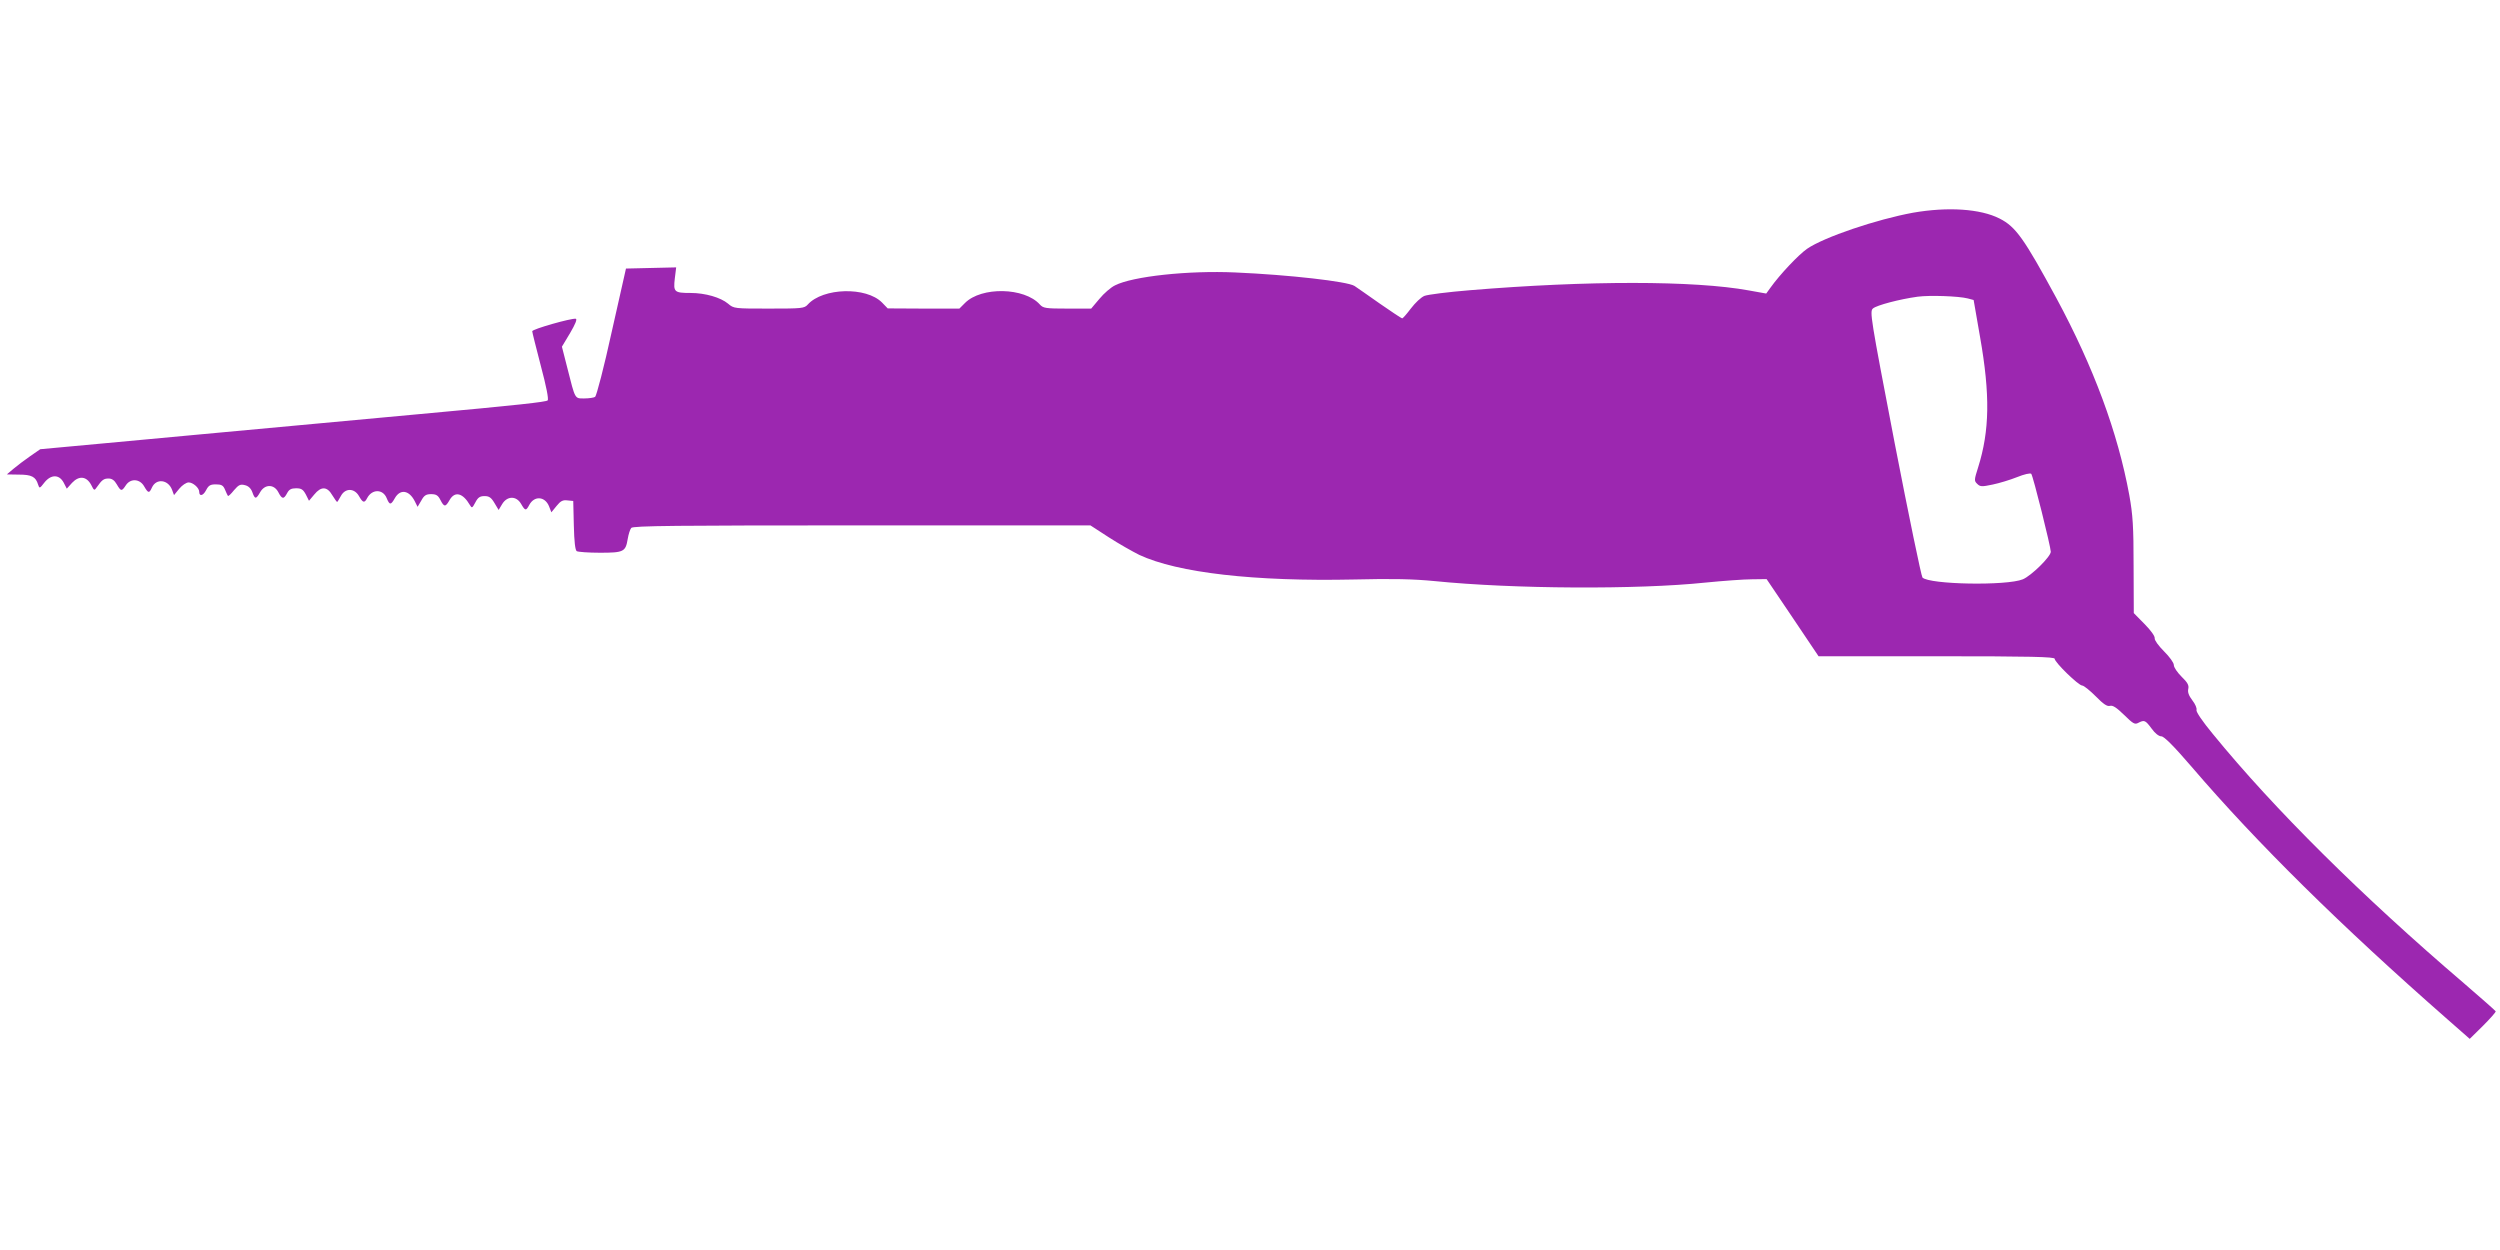
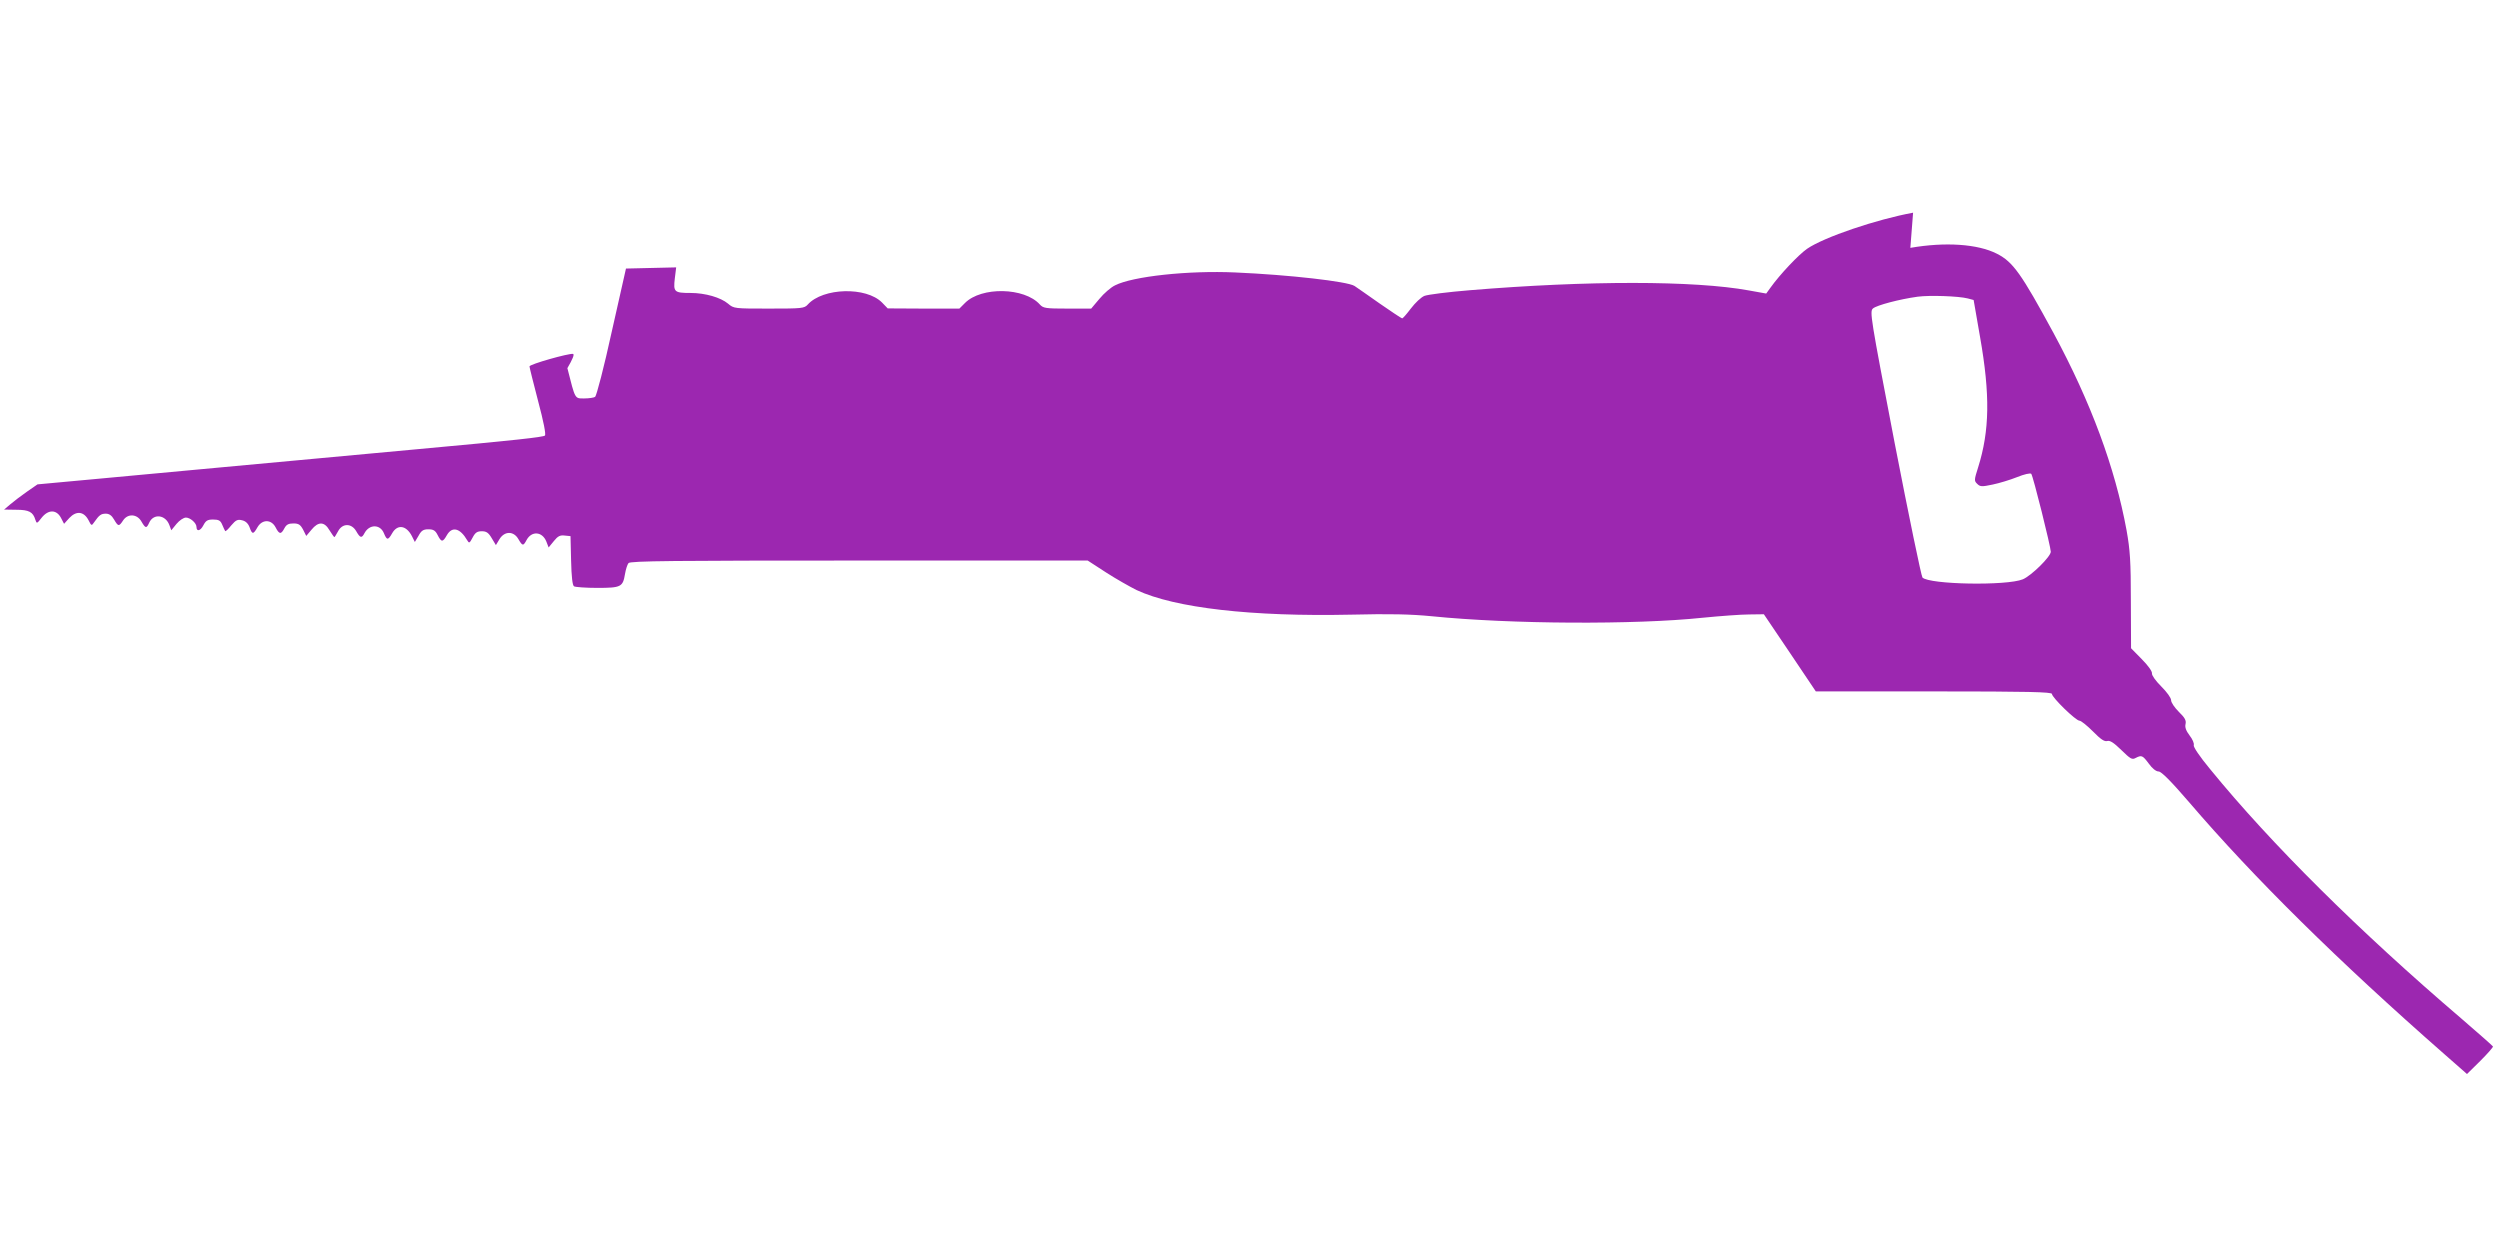
<svg xmlns="http://www.w3.org/2000/svg" version="1.0" width="1280pt" height="640pt" viewBox="0 0 1280 640" preserveAspectRatio="xMidYMid meet">
  <g transform="translate(0,640) scale(0.1,-0.1)" fill="#9c27b0" stroke="none">
-     <path d="M9795 5311 c-186 -34 -456 -125 -543 -185 -43 -30 -139 -131 -188 -200 l-21 -29 -89 16 c-279 51 -827 51 -1429 1 -110 -9 -214 -22 -232 -29 -17 -7 -48 -36 -69 -64 -21 -28 -41 -51 -45 -51 -3 0 -55 34 -115 76 -60 42 -118 83 -129 90 -36 23 -335 57 -610 69 -241 11 -526 -20 -616 -66 -21 -10 -57 -41 -80 -69 l-42 -50 -122 0 c-111 0 -124 2 -141 21 -79 88 -299 92 -383 8 l-29 -29 -184 0 -183 1 -29 30 c-81 82 -302 76 -380 -10 -18 -20 -29 -21 -199 -21 -176 0 -180 0 -209 25 -38 32 -117 55 -192 55 -84 0 -89 5 -81 74 l7 57 -128 -3 -129 -3 -73 -324 c-39 -179 -78 -328 -85 -333 -6 -4 -31 -8 -55 -8 -50 0 -46 -7 -87 155 l-28 110 42 70 c27 46 37 71 29 73 -21 4 -223 -53 -223 -64 0 -5 20 -85 44 -177 28 -105 41 -171 35 -177 -8 -8 -150 -24 -654 -70 -319 -29 -997 -92 -1135 -105 -88 -8 -306 -28 -484 -45 l-325 -30 -52 -36 c-29 -20 -67 -49 -86 -65 l-33 -28 62 -1 c65 0 86 -11 98 -51 7 -21 8 -21 32 10 34 43 76 43 99 0 l16 -31 27 30 c36 38 74 34 98 -11 15 -30 16 -30 29 -11 26 37 35 44 60 44 17 0 30 -9 42 -30 21 -36 25 -37 46 -5 24 37 72 34 94 -5 21 -36 26 -37 40 -6 22 48 83 41 103 -12 l10 -27 27 33 c15 18 36 32 48 32 22 0 54 -28 54 -48 0 -25 20 -21 35 8 13 25 22 30 50 30 29 0 38 -5 47 -27 7 -16 13 -30 15 -32 2 -3 16 10 31 29 24 28 33 32 56 26 18 -4 31 -17 38 -36 13 -37 19 -37 40 0 24 42 71 42 93 0 19 -37 28 -37 45 -5 10 19 21 25 46 25 27 0 36 -6 50 -32 l16 -32 27 32 c35 43 66 42 92 -3 12 -19 23 -35 25 -35 2 0 10 14 19 30 22 42 69 42 93 0 20 -35 28 -37 42 -10 25 47 81 47 100 -1 15 -36 21 -36 42 1 27 47 72 41 101 -15 l15 -30 19 32 c14 26 24 33 50 33 26 0 36 -6 48 -30 19 -37 26 -37 47 0 27 47 68 36 104 -26 10 -17 12 -16 28 14 13 25 23 32 47 32 23 0 34 -7 51 -36 l21 -35 18 30 c26 43 73 43 97 1 21 -36 25 -37 42 -5 26 48 80 44 101 -7 l12 -31 27 33 c20 25 32 31 55 28 l30 -3 3 -125 c2 -84 7 -127 15 -132 7 -4 60 -8 119 -8 122 0 131 5 142 71 4 24 12 49 18 56 8 11 233 13 1181 13 l1170 0 94 -61 c51 -33 122 -73 156 -90 197 -92 591 -137 1100 -126 197 5 307 2 410 -8 406 -41 1043 -44 1387 -8 91 9 199 17 240 17 l75 1 133 -197 133 -198 604 0 c485 0 605 -3 605 -13 0 -18 122 -137 141 -137 8 0 39 -25 69 -55 40 -41 59 -53 73 -49 14 4 33 -8 72 -46 46 -45 55 -51 73 -41 31 16 36 14 68 -29 17 -24 37 -40 50 -40 14 0 63 -49 156 -157 333 -389 764 -814 1308 -1291 l115 -101 68 67 c37 37 66 70 65 74 -2 4 -75 68 -163 144 -522 446 -973 893 -1286 1277 -53 64 -86 113 -83 122 3 8 -6 30 -21 49 -19 25 -25 43 -21 59 4 18 -3 32 -34 62 -22 22 -40 48 -40 60 0 12 -22 42 -50 70 -29 29 -49 57 -48 67 2 10 -20 41 -52 73 l-55 56 -1 242 c0 203 -4 261 -22 362 -59 321 -182 654 -374 1010 -165 304 -207 364 -290 406 -98 50 -265 61 -443 30z m280 -439 l30 -8 33 -190 c52 -296 49 -479 -10 -667 -20 -63 -21 -69 -5 -84 15 -15 23 -16 79 -4 34 7 90 24 125 38 37 15 68 22 73 17 9 -9 100 -374 100 -399 0 -25 -100 -123 -143 -141 -82 -34 -478 -27 -514 9 -6 7 -70 316 -142 687 -125 651 -129 676 -111 691 19 16 134 47 229 60 62 8 209 3 256 -9z" />
+     <path d="M9795 5311 c-186 -34 -456 -125 -543 -185 -43 -30 -139 -131 -188 -200 l-21 -29 -89 16 c-279 51 -827 51 -1429 1 -110 -9 -214 -22 -232 -29 -17 -7 -48 -36 -69 -64 -21 -28 -41 -51 -45 -51 -3 0 -55 34 -115 76 -60 42 -118 83 -129 90 -36 23 -335 57 -610 69 -241 11 -526 -20 -616 -66 -21 -10 -57 -41 -80 -69 l-42 -50 -122 0 c-111 0 -124 2 -141 21 -79 88 -299 92 -383 8 l-29 -29 -184 0 -183 1 -29 30 c-81 82 -302 76 -380 -10 -18 -20 -29 -21 -199 -21 -176 0 -180 0 -209 25 -38 32 -117 55 -192 55 -84 0 -89 5 -81 74 l7 57 -128 -3 -129 -3 -73 -324 c-39 -179 -78 -328 -85 -333 -6 -4 -31 -8 -55 -8 -50 0 -46 -7 -87 155 c27 46 37 71 29 73 -21 4 -223 -53 -223 -64 0 -5 20 -85 44 -177 28 -105 41 -171 35 -177 -8 -8 -150 -24 -654 -70 -319 -29 -997 -92 -1135 -105 -88 -8 -306 -28 -484 -45 l-325 -30 -52 -36 c-29 -20 -67 -49 -86 -65 l-33 -28 62 -1 c65 0 86 -11 98 -51 7 -21 8 -21 32 10 34 43 76 43 99 0 l16 -31 27 30 c36 38 74 34 98 -11 15 -30 16 -30 29 -11 26 37 35 44 60 44 17 0 30 -9 42 -30 21 -36 25 -37 46 -5 24 37 72 34 94 -5 21 -36 26 -37 40 -6 22 48 83 41 103 -12 l10 -27 27 33 c15 18 36 32 48 32 22 0 54 -28 54 -48 0 -25 20 -21 35 8 13 25 22 30 50 30 29 0 38 -5 47 -27 7 -16 13 -30 15 -32 2 -3 16 10 31 29 24 28 33 32 56 26 18 -4 31 -17 38 -36 13 -37 19 -37 40 0 24 42 71 42 93 0 19 -37 28 -37 45 -5 10 19 21 25 46 25 27 0 36 -6 50 -32 l16 -32 27 32 c35 43 66 42 92 -3 12 -19 23 -35 25 -35 2 0 10 14 19 30 22 42 69 42 93 0 20 -35 28 -37 42 -10 25 47 81 47 100 -1 15 -36 21 -36 42 1 27 47 72 41 101 -15 l15 -30 19 32 c14 26 24 33 50 33 26 0 36 -6 48 -30 19 -37 26 -37 47 0 27 47 68 36 104 -26 10 -17 12 -16 28 14 13 25 23 32 47 32 23 0 34 -7 51 -36 l21 -35 18 30 c26 43 73 43 97 1 21 -36 25 -37 42 -5 26 48 80 44 101 -7 l12 -31 27 33 c20 25 32 31 55 28 l30 -3 3 -125 c2 -84 7 -127 15 -132 7 -4 60 -8 119 -8 122 0 131 5 142 71 4 24 12 49 18 56 8 11 233 13 1181 13 l1170 0 94 -61 c51 -33 122 -73 156 -90 197 -92 591 -137 1100 -126 197 5 307 2 410 -8 406 -41 1043 -44 1387 -8 91 9 199 17 240 17 l75 1 133 -197 133 -198 604 0 c485 0 605 -3 605 -13 0 -18 122 -137 141 -137 8 0 39 -25 69 -55 40 -41 59 -53 73 -49 14 4 33 -8 72 -46 46 -45 55 -51 73 -41 31 16 36 14 68 -29 17 -24 37 -40 50 -40 14 0 63 -49 156 -157 333 -389 764 -814 1308 -1291 l115 -101 68 67 c37 37 66 70 65 74 -2 4 -75 68 -163 144 -522 446 -973 893 -1286 1277 -53 64 -86 113 -83 122 3 8 -6 30 -21 49 -19 25 -25 43 -21 59 4 18 -3 32 -34 62 -22 22 -40 48 -40 60 0 12 -22 42 -50 70 -29 29 -49 57 -48 67 2 10 -20 41 -52 73 l-55 56 -1 242 c0 203 -4 261 -22 362 -59 321 -182 654 -374 1010 -165 304 -207 364 -290 406 -98 50 -265 61 -443 30z m280 -439 l30 -8 33 -190 c52 -296 49 -479 -10 -667 -20 -63 -21 -69 -5 -84 15 -15 23 -16 79 -4 34 7 90 24 125 38 37 15 68 22 73 17 9 -9 100 -374 100 -399 0 -25 -100 -123 -143 -141 -82 -34 -478 -27 -514 9 -6 7 -70 316 -142 687 -125 651 -129 676 -111 691 19 16 134 47 229 60 62 8 209 3 256 -9z" />
  </g>
</svg>